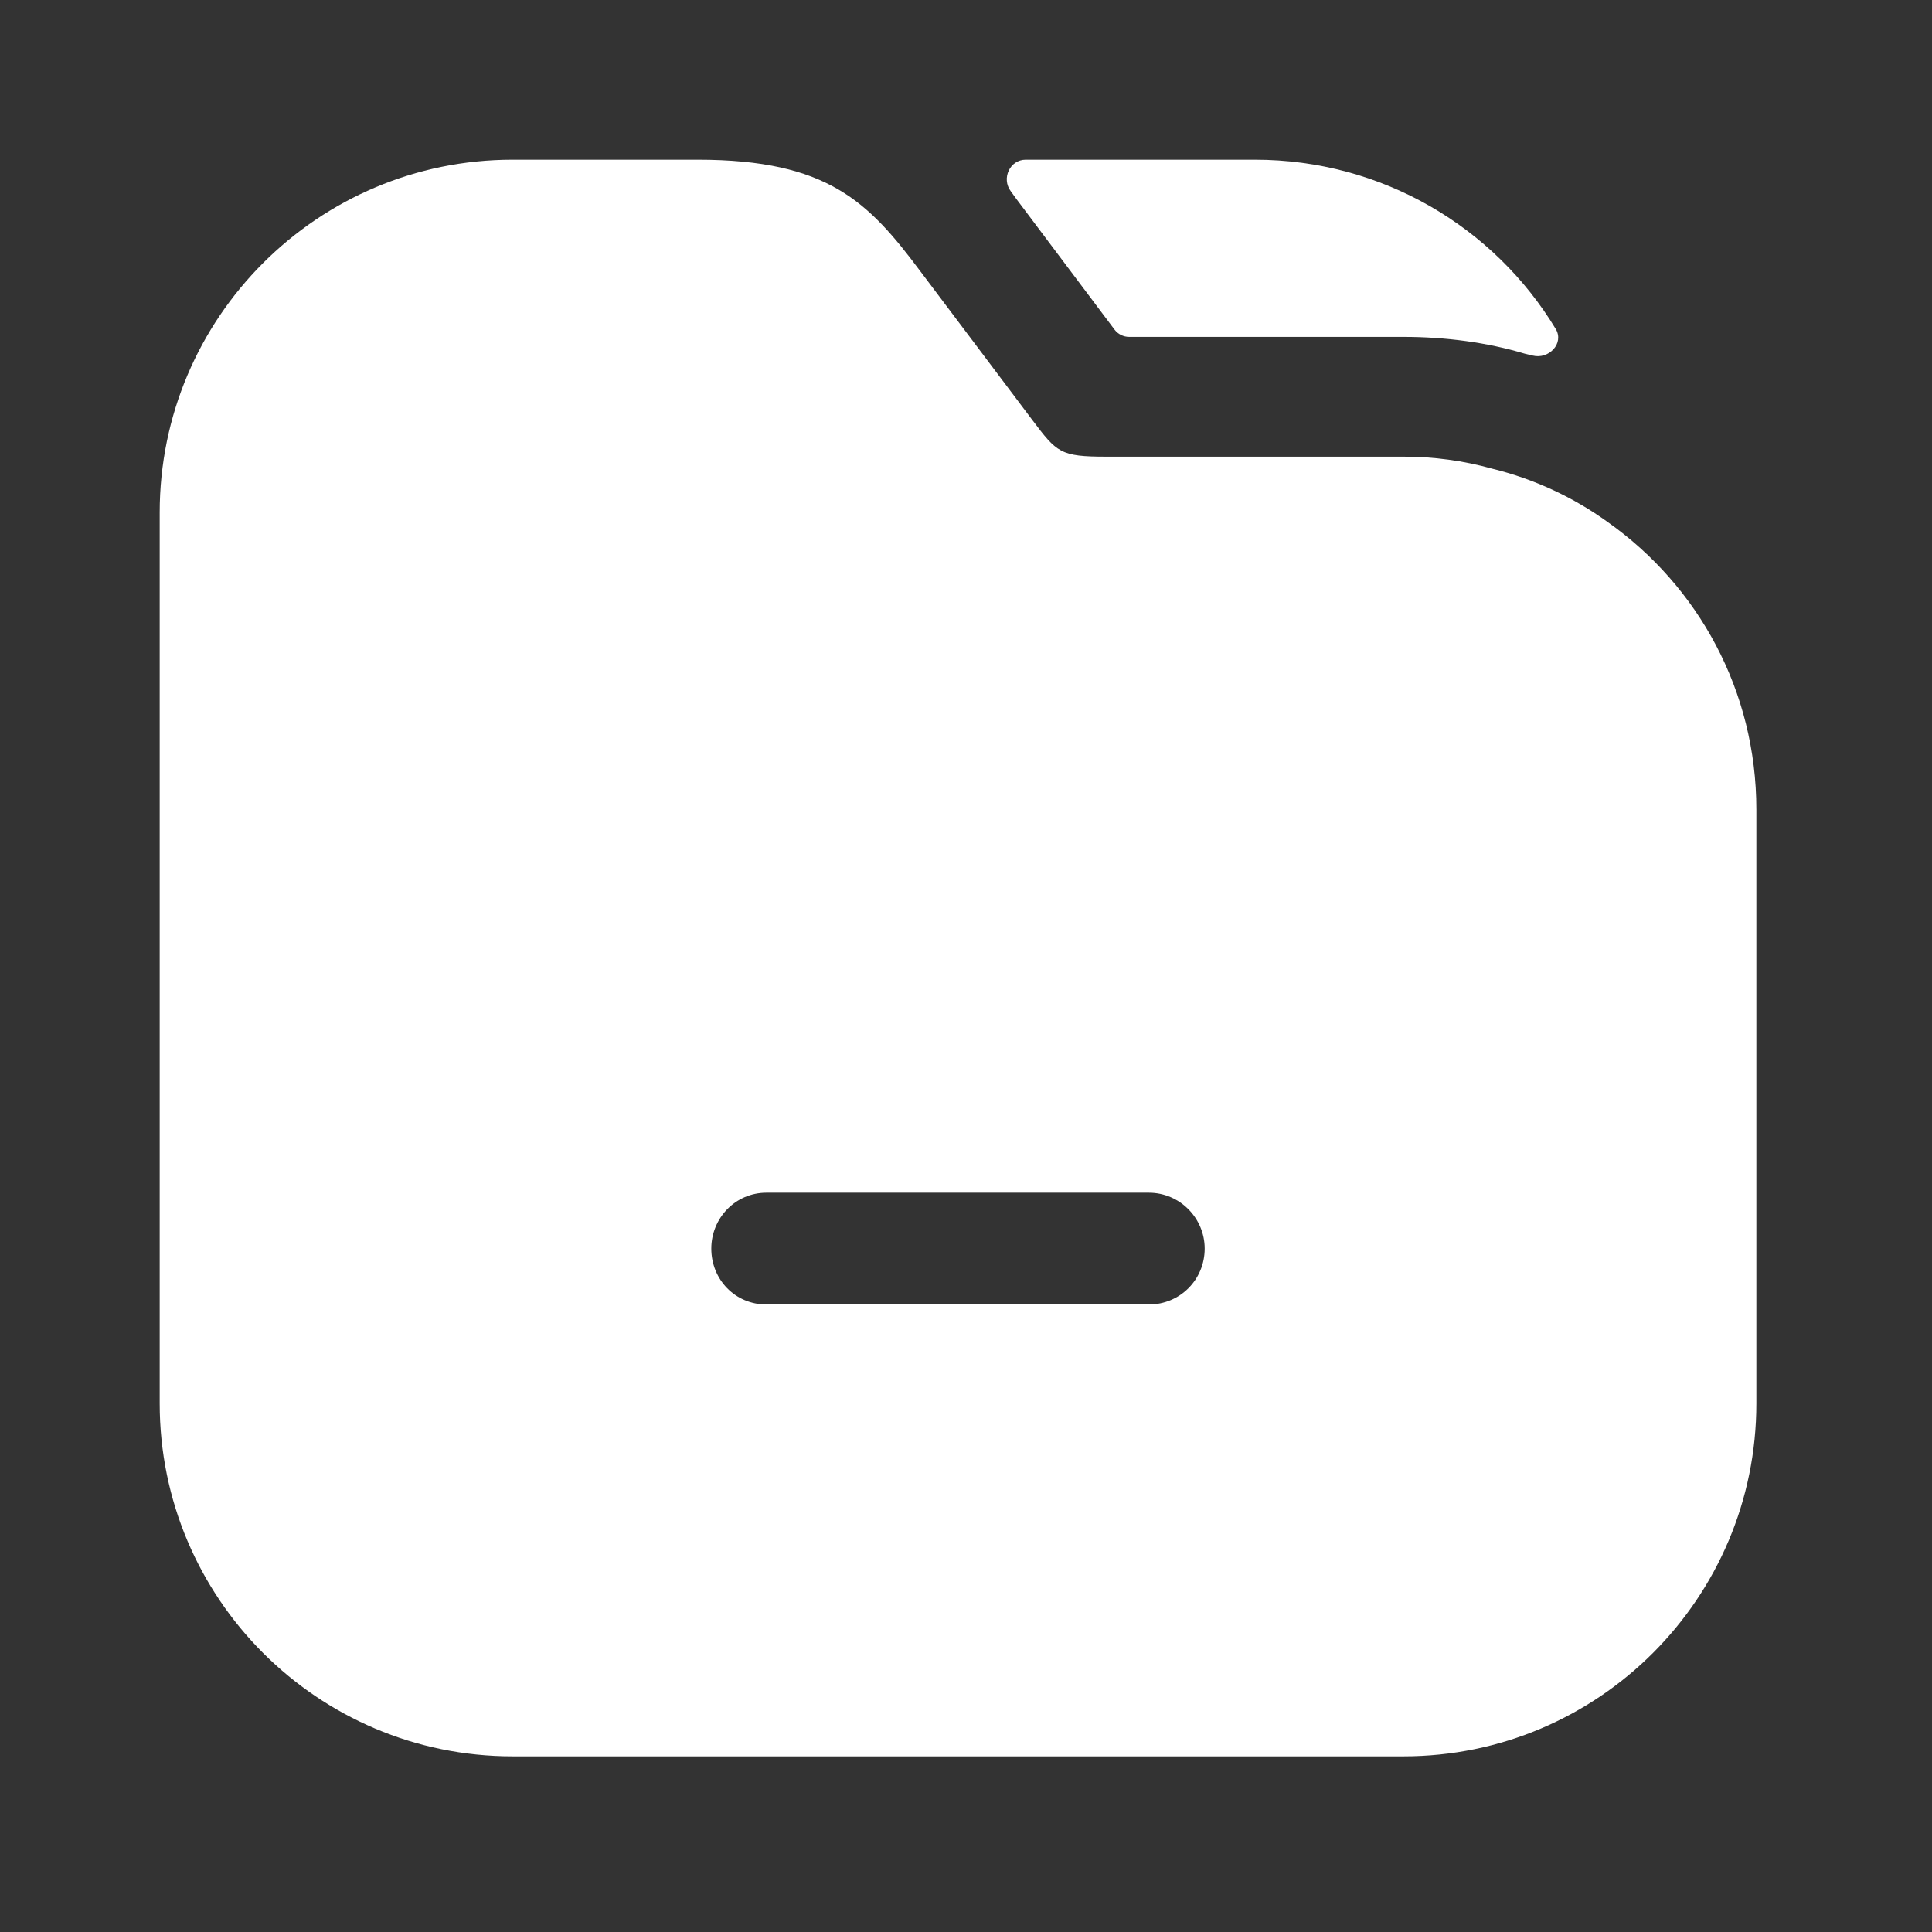
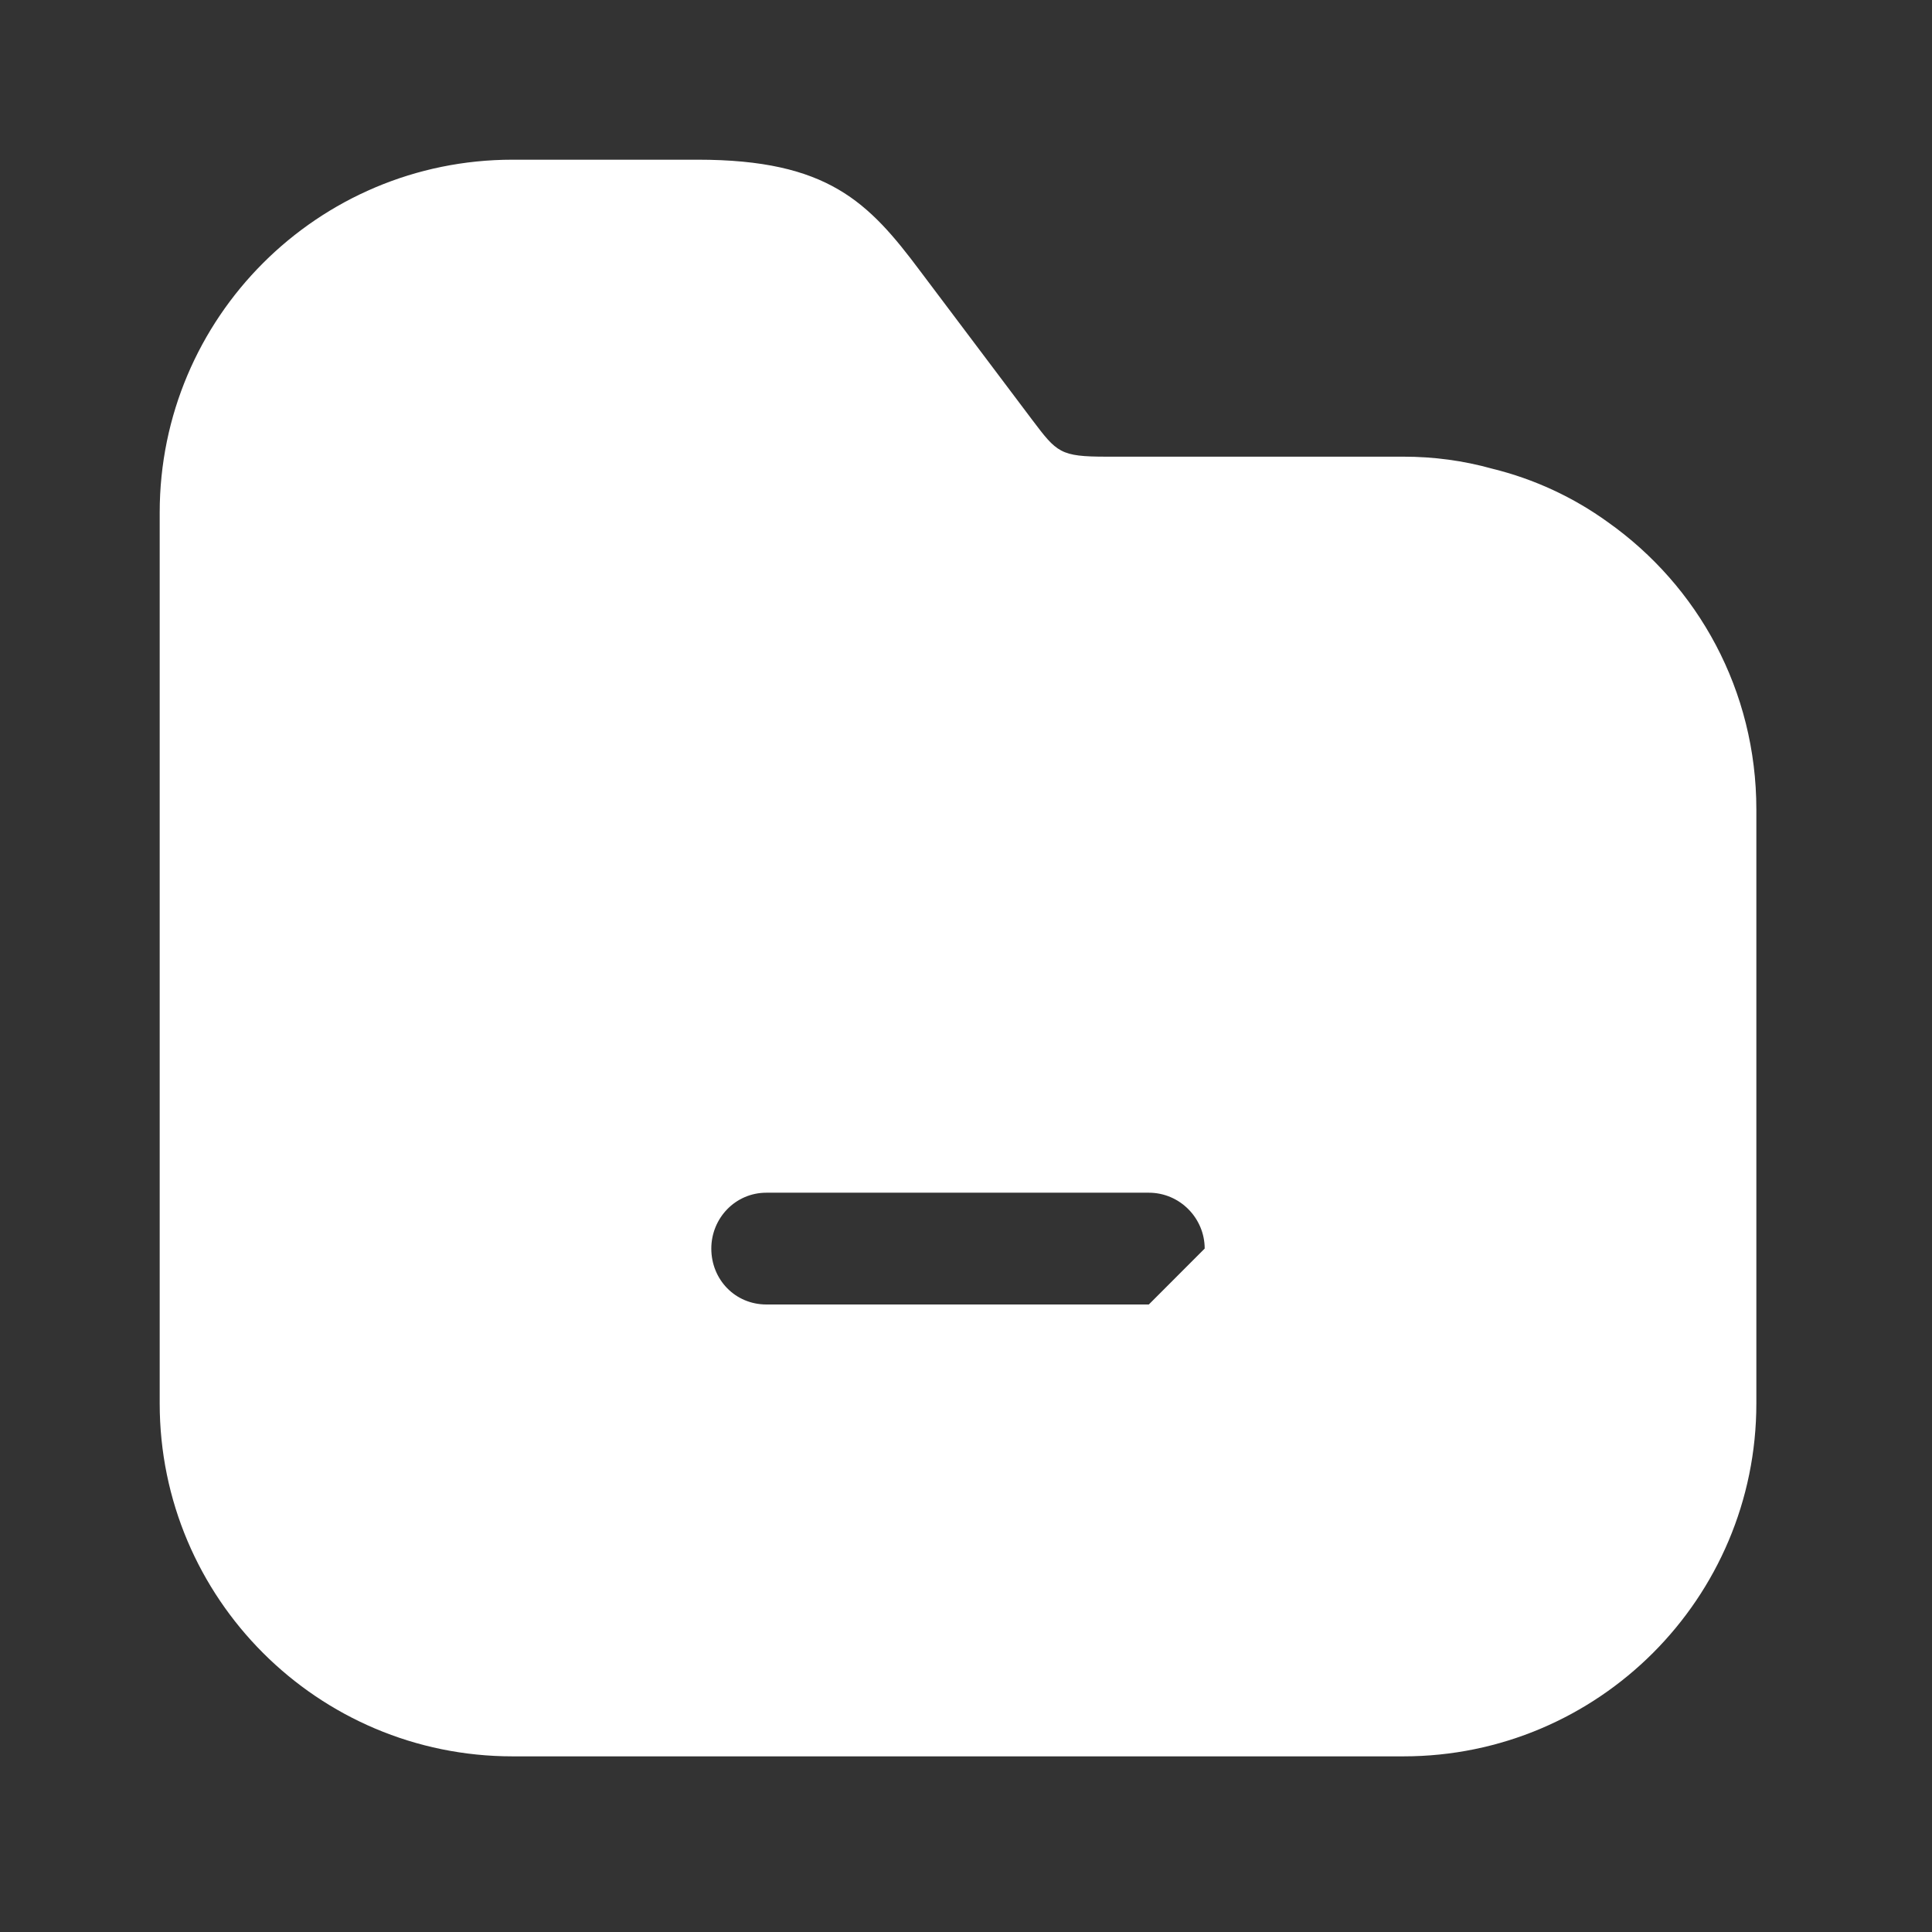
<svg xmlns="http://www.w3.org/2000/svg" width="35" height="35" viewBox="0 0 35 35" fill="none">
  <rect x="0" y="0" width="35" height="35" fill="#333333" stroke="none" />
-   <path d="M28.183 5.959C28.341 6.22 28.059 6.516 27.764 6.441C27.717 6.429 27.669 6.418 27.622 6.407C26.943 6.204 26.191 6.103 25.424 6.103H20.456C20.352 6.103 20.253 6.054 20.19 5.97L18.41 3.601C18.377 3.555 18.343 3.509 18.31 3.463C18.139 3.233 18.294 2.893 18.581 2.893H22.734C25.044 2.893 27.072 4.12 28.183 5.959Z" fill="white" />
-   <path d="M29.128 9.459C28.506 9.01 27.797 8.678 27.03 8.49C26.51 8.345 25.975 8.273 25.425 8.273H20.045C19.206 8.273 19.148 8.2 18.7 7.607L16.675 4.917C15.735 3.659 14.998 2.893 12.64 2.893H9.285C5.756 2.893 2.893 5.756 2.893 9.285V25.425C2.893 28.954 5.756 31.818 9.285 31.818H25.425C28.954 31.818 31.818 28.954 31.818 25.425V14.665C31.818 12.51 30.762 10.616 29.128 9.459ZM20.812 23.632H13.884C13.32 23.632 12.886 23.183 12.886 22.619C12.886 22.07 13.32 21.607 13.884 21.607H20.812C21.376 21.607 21.824 22.07 21.824 22.619C21.824 23.183 21.376 23.632 20.812 23.632Z" fill="white" />
+   <path d="M29.128 9.459C28.506 9.01 27.797 8.678 27.03 8.49C26.51 8.345 25.975 8.273 25.425 8.273H20.045C19.206 8.273 19.148 8.2 18.7 7.607L16.675 4.917C15.735 3.659 14.998 2.893 12.64 2.893H9.285C5.756 2.893 2.893 5.756 2.893 9.285V25.425C2.893 28.954 5.756 31.818 9.285 31.818H25.425C28.954 31.818 31.818 28.954 31.818 25.425V14.665C31.818 12.51 30.762 10.616 29.128 9.459ZM20.812 23.632H13.884C13.32 23.632 12.886 23.183 12.886 22.619C12.886 22.07 13.32 21.607 13.884 21.607H20.812C21.376 21.607 21.824 22.07 21.824 22.619Z" fill="white" />
</svg>